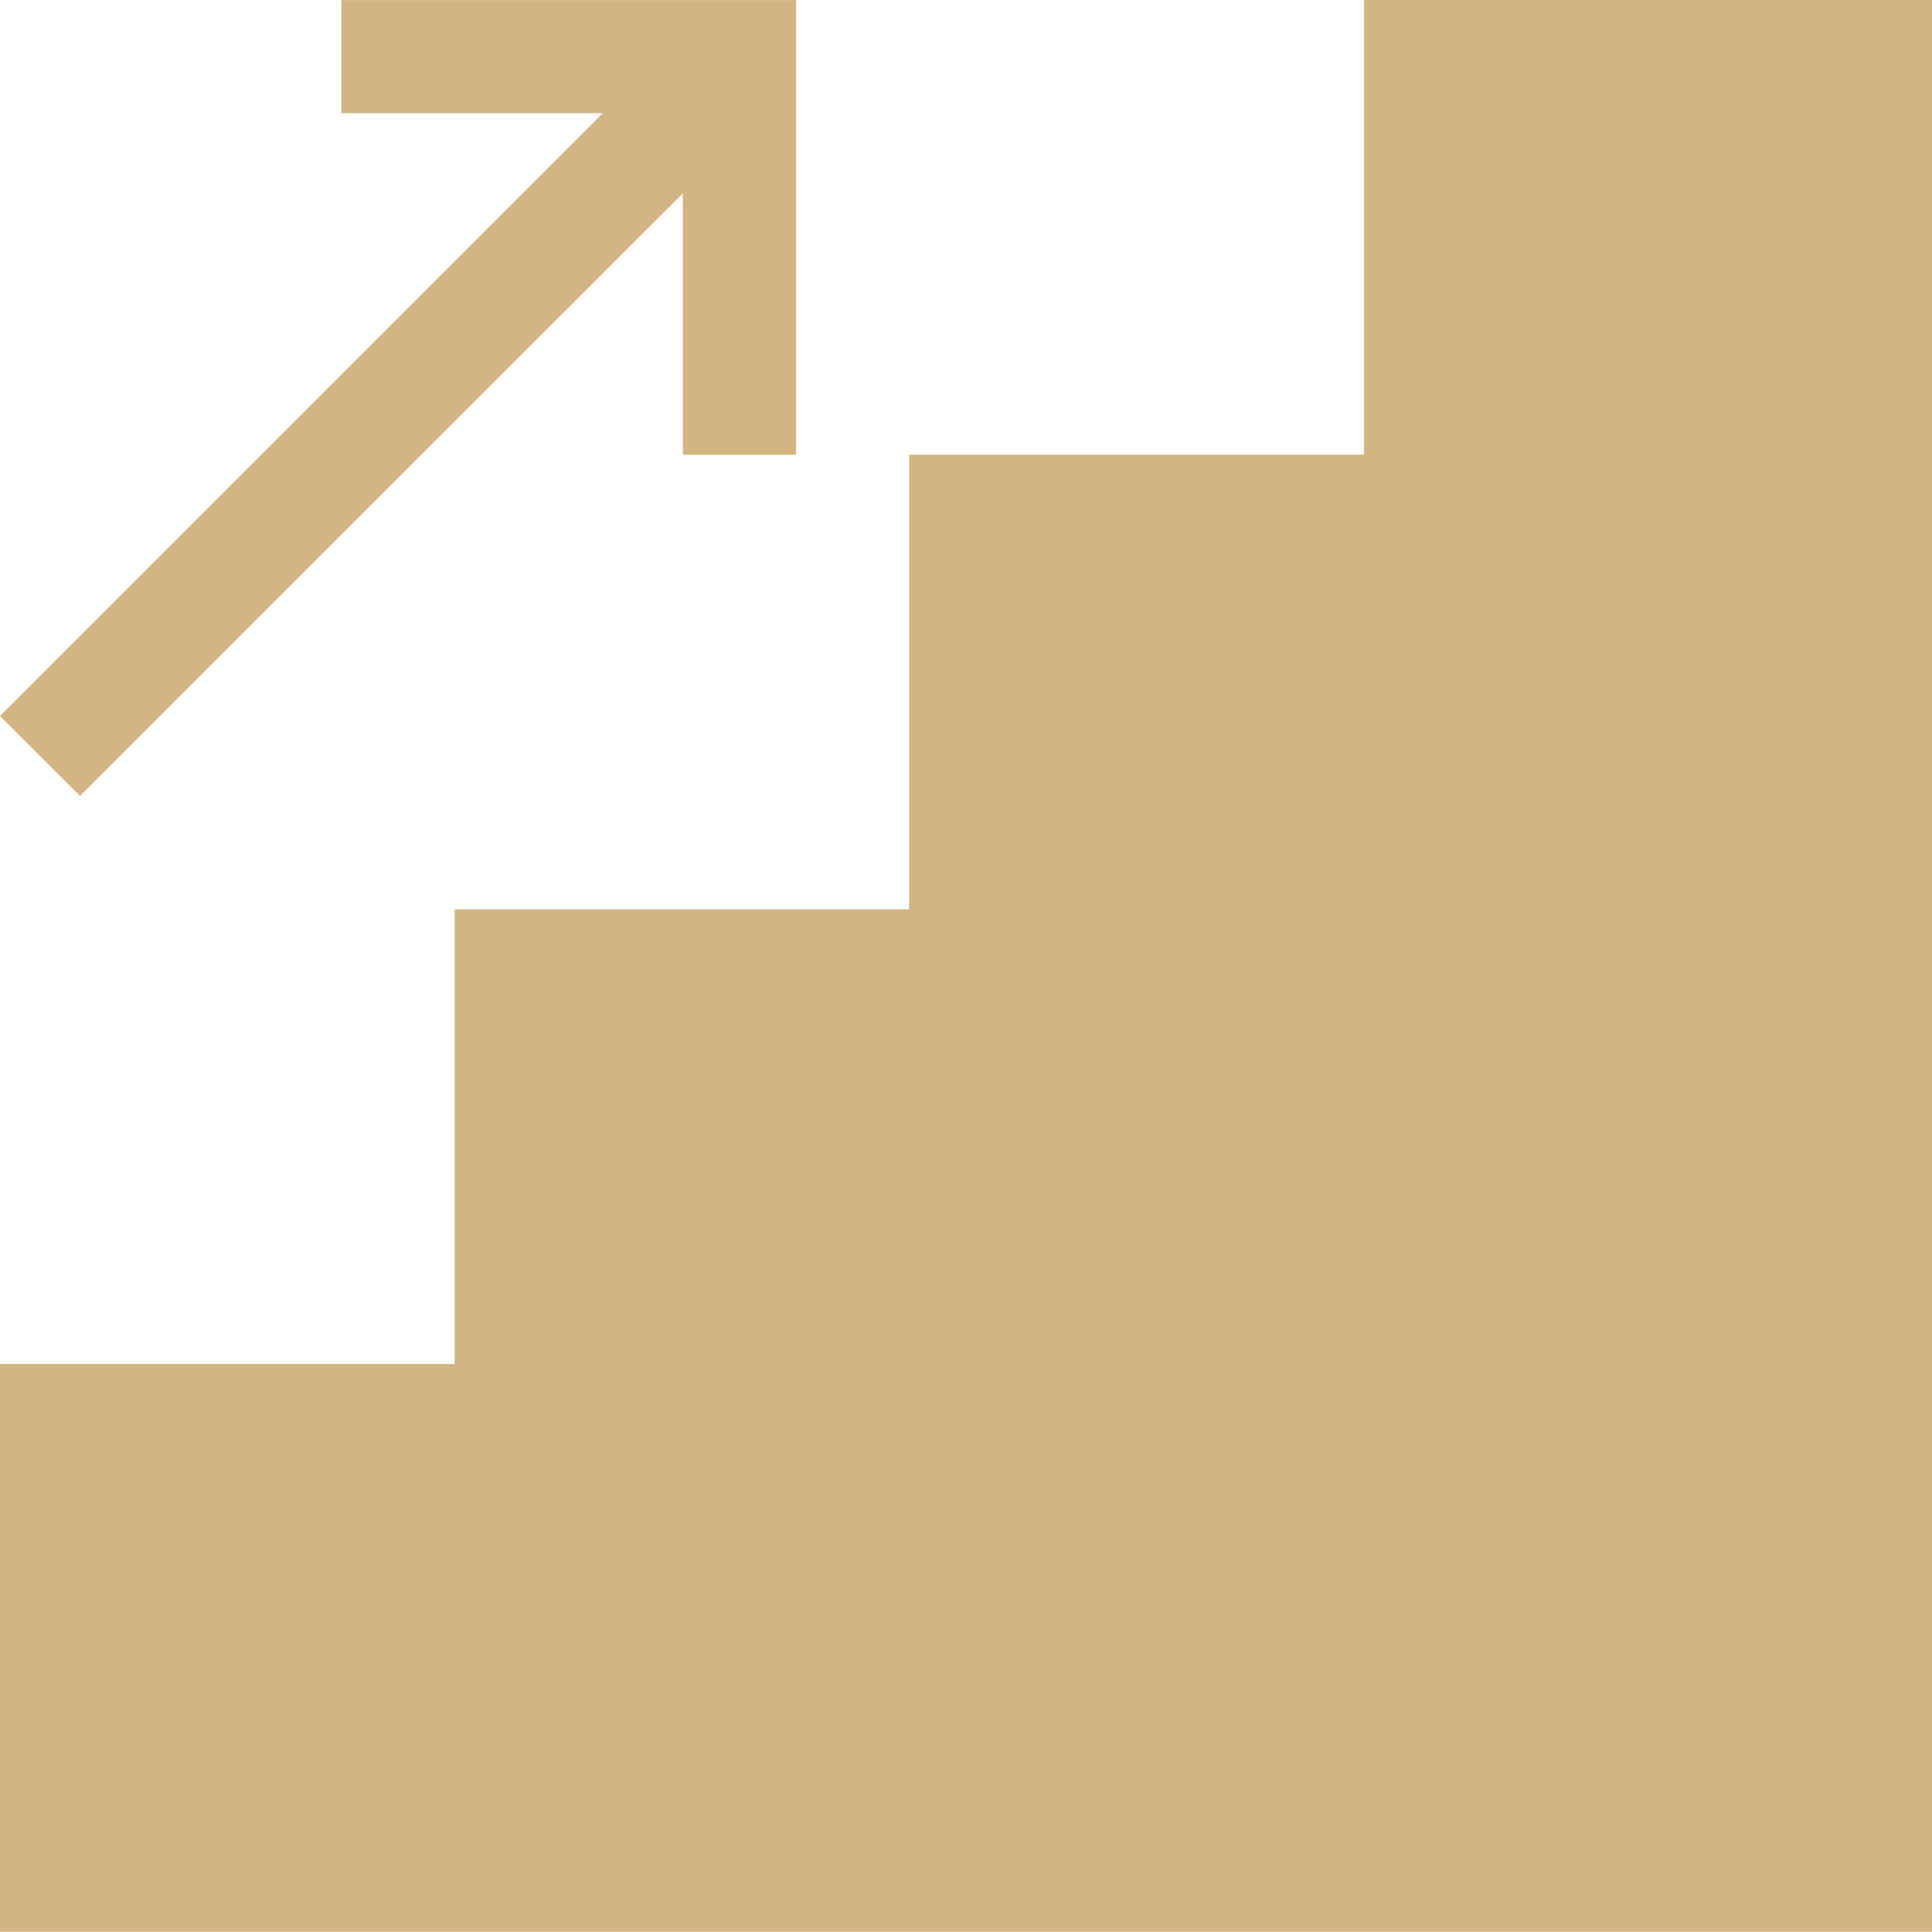
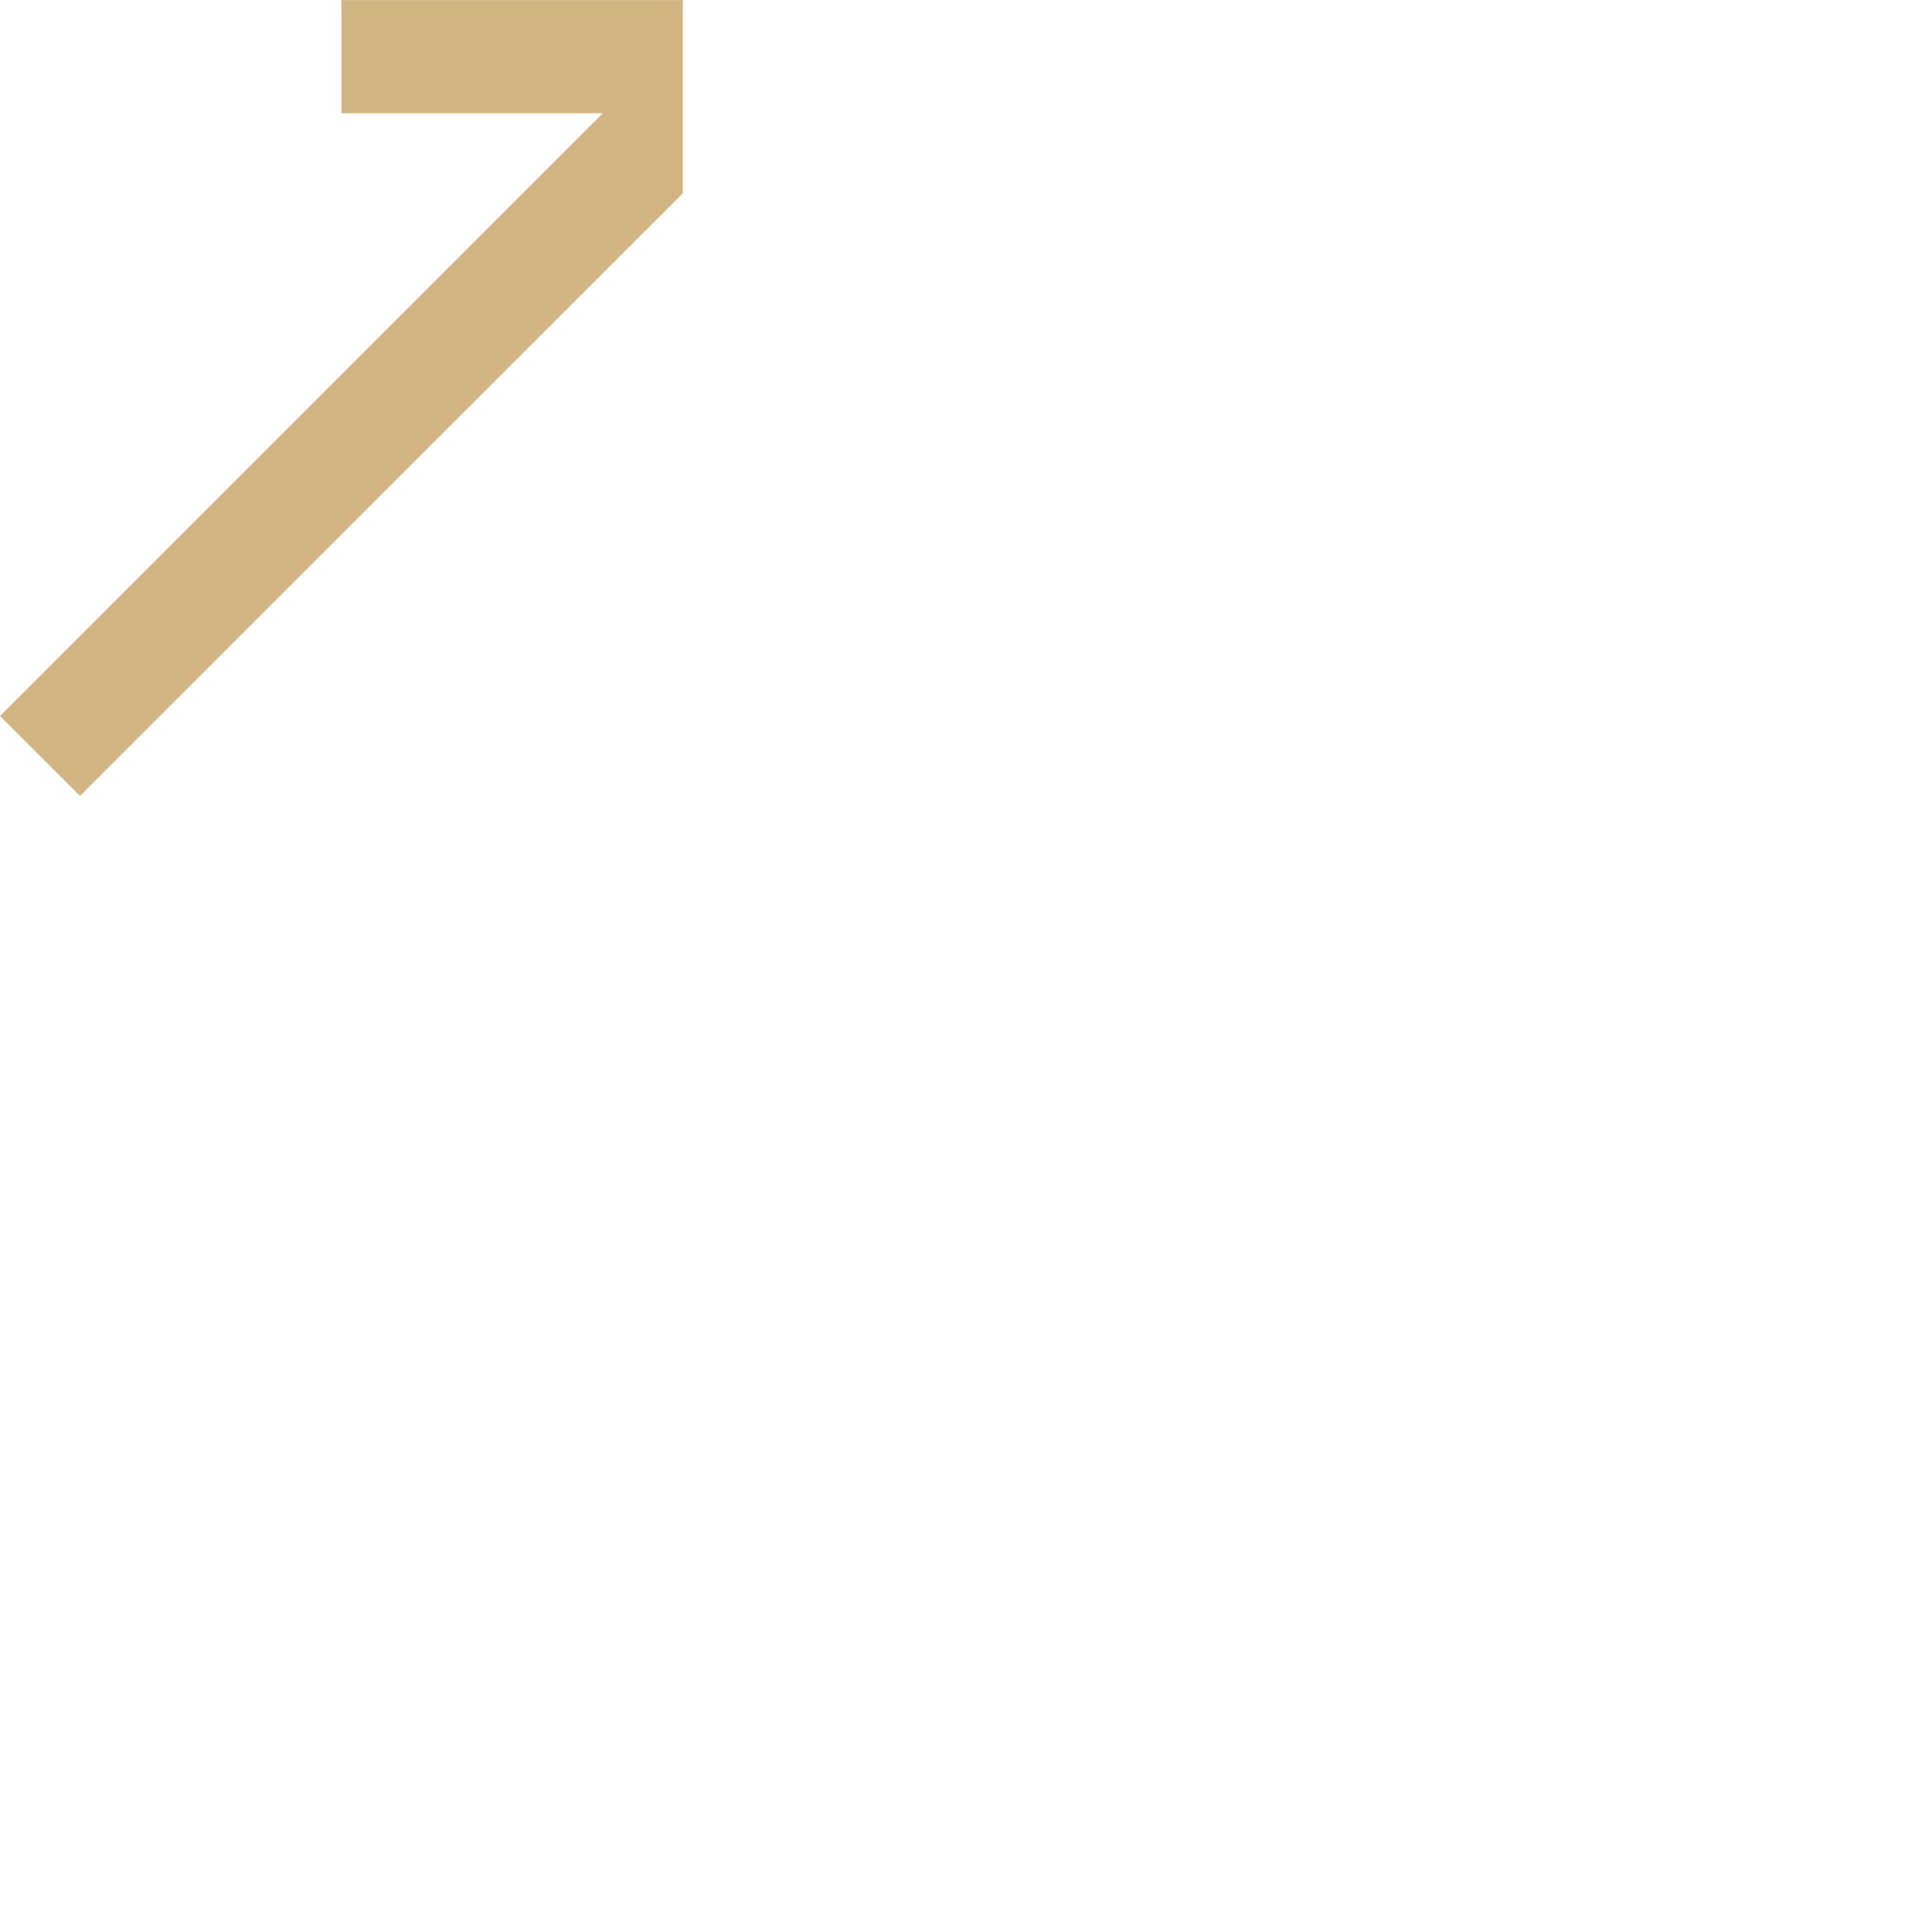
<svg xmlns="http://www.w3.org/2000/svg" width="24" height="24" viewBox="0 0 24 24">
  <defs>
    <style>.a{fill:#d3b583;}</style>
  </defs>
  <g transform="translate(0 -0.003)">
    <g transform="translate(0 0.003)">
-       <path class="a" d="M16.951,0V5.651H11.3V11.3H5.654v5.648H.006V24h24V0Z" transform="translate(-0.006 -0.003)" />
-     </g>
+       </g>
    <g transform="translate(0 0.004)">
-       <path class="a" d="M4.241.015V1.421H7.488L0,8.909.994,9.9,8.482,2.416V5.662H9.889V.015Z" transform="translate(0 -0.015)" />
+       <path class="a" d="M4.241.015V1.421H7.488L0,8.909.994,9.9,8.482,2.416V5.662V.015Z" transform="translate(0 -0.015)" />
    </g>
  </g>
</svg>